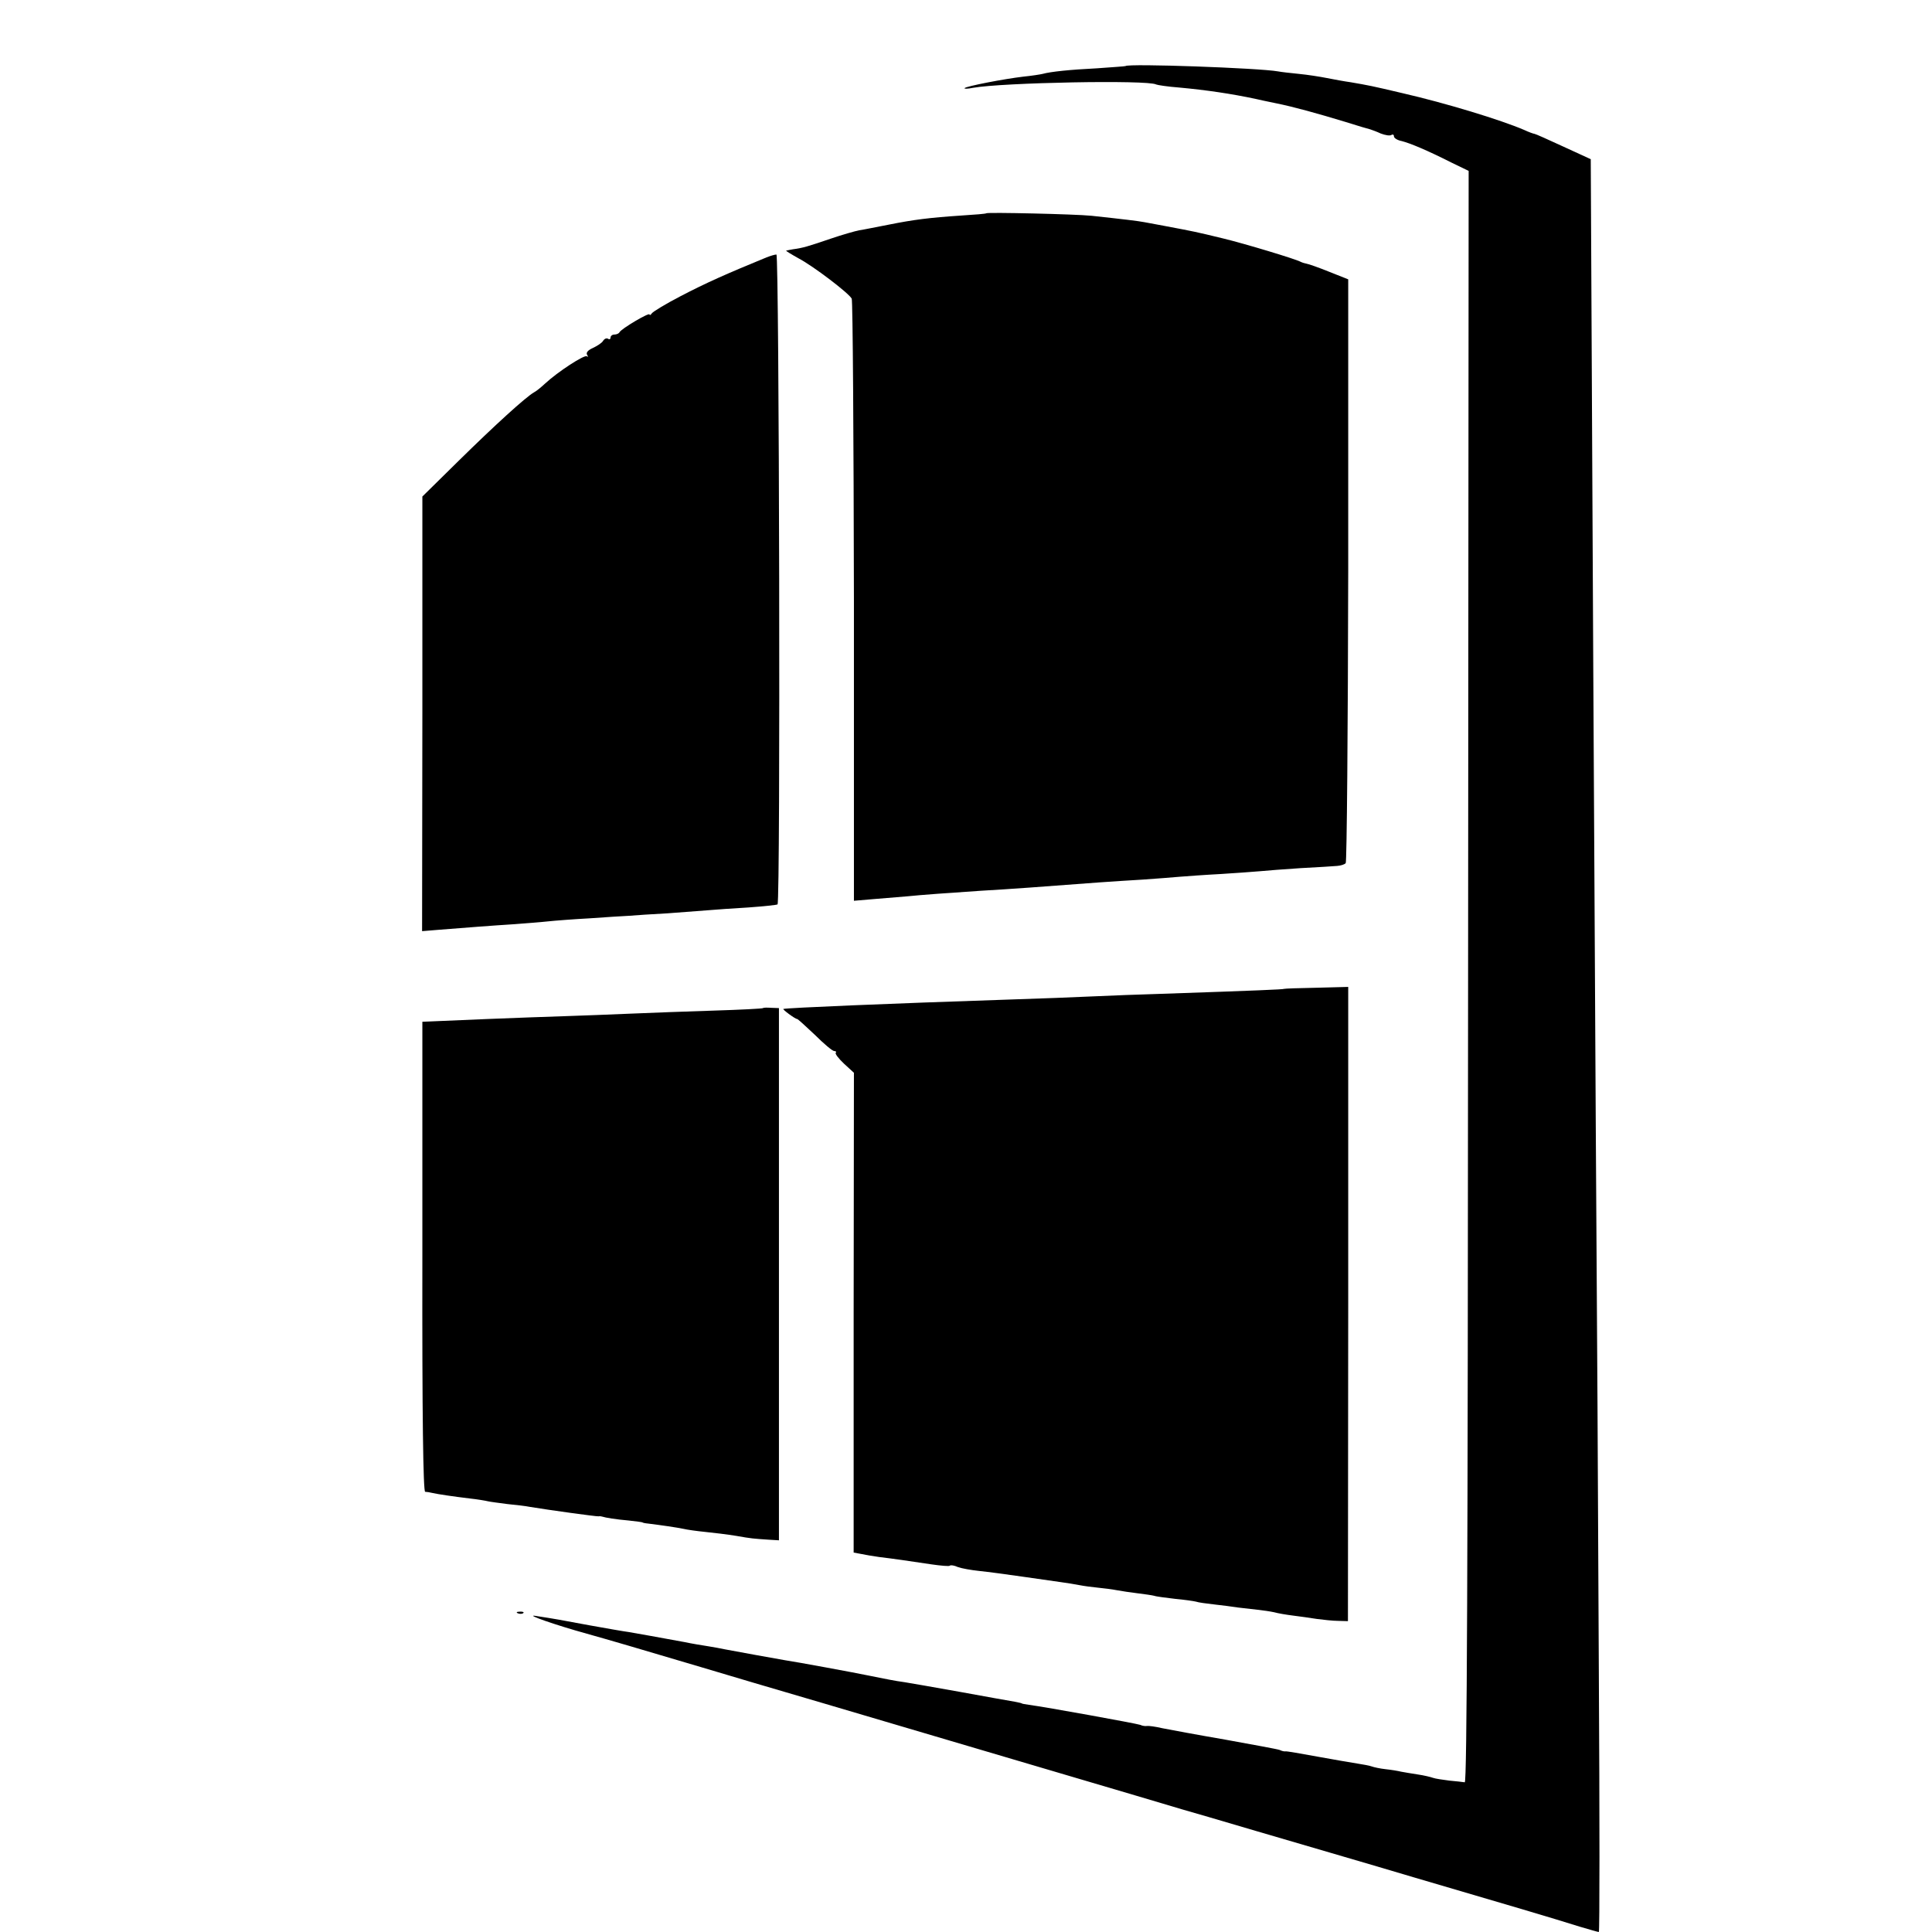
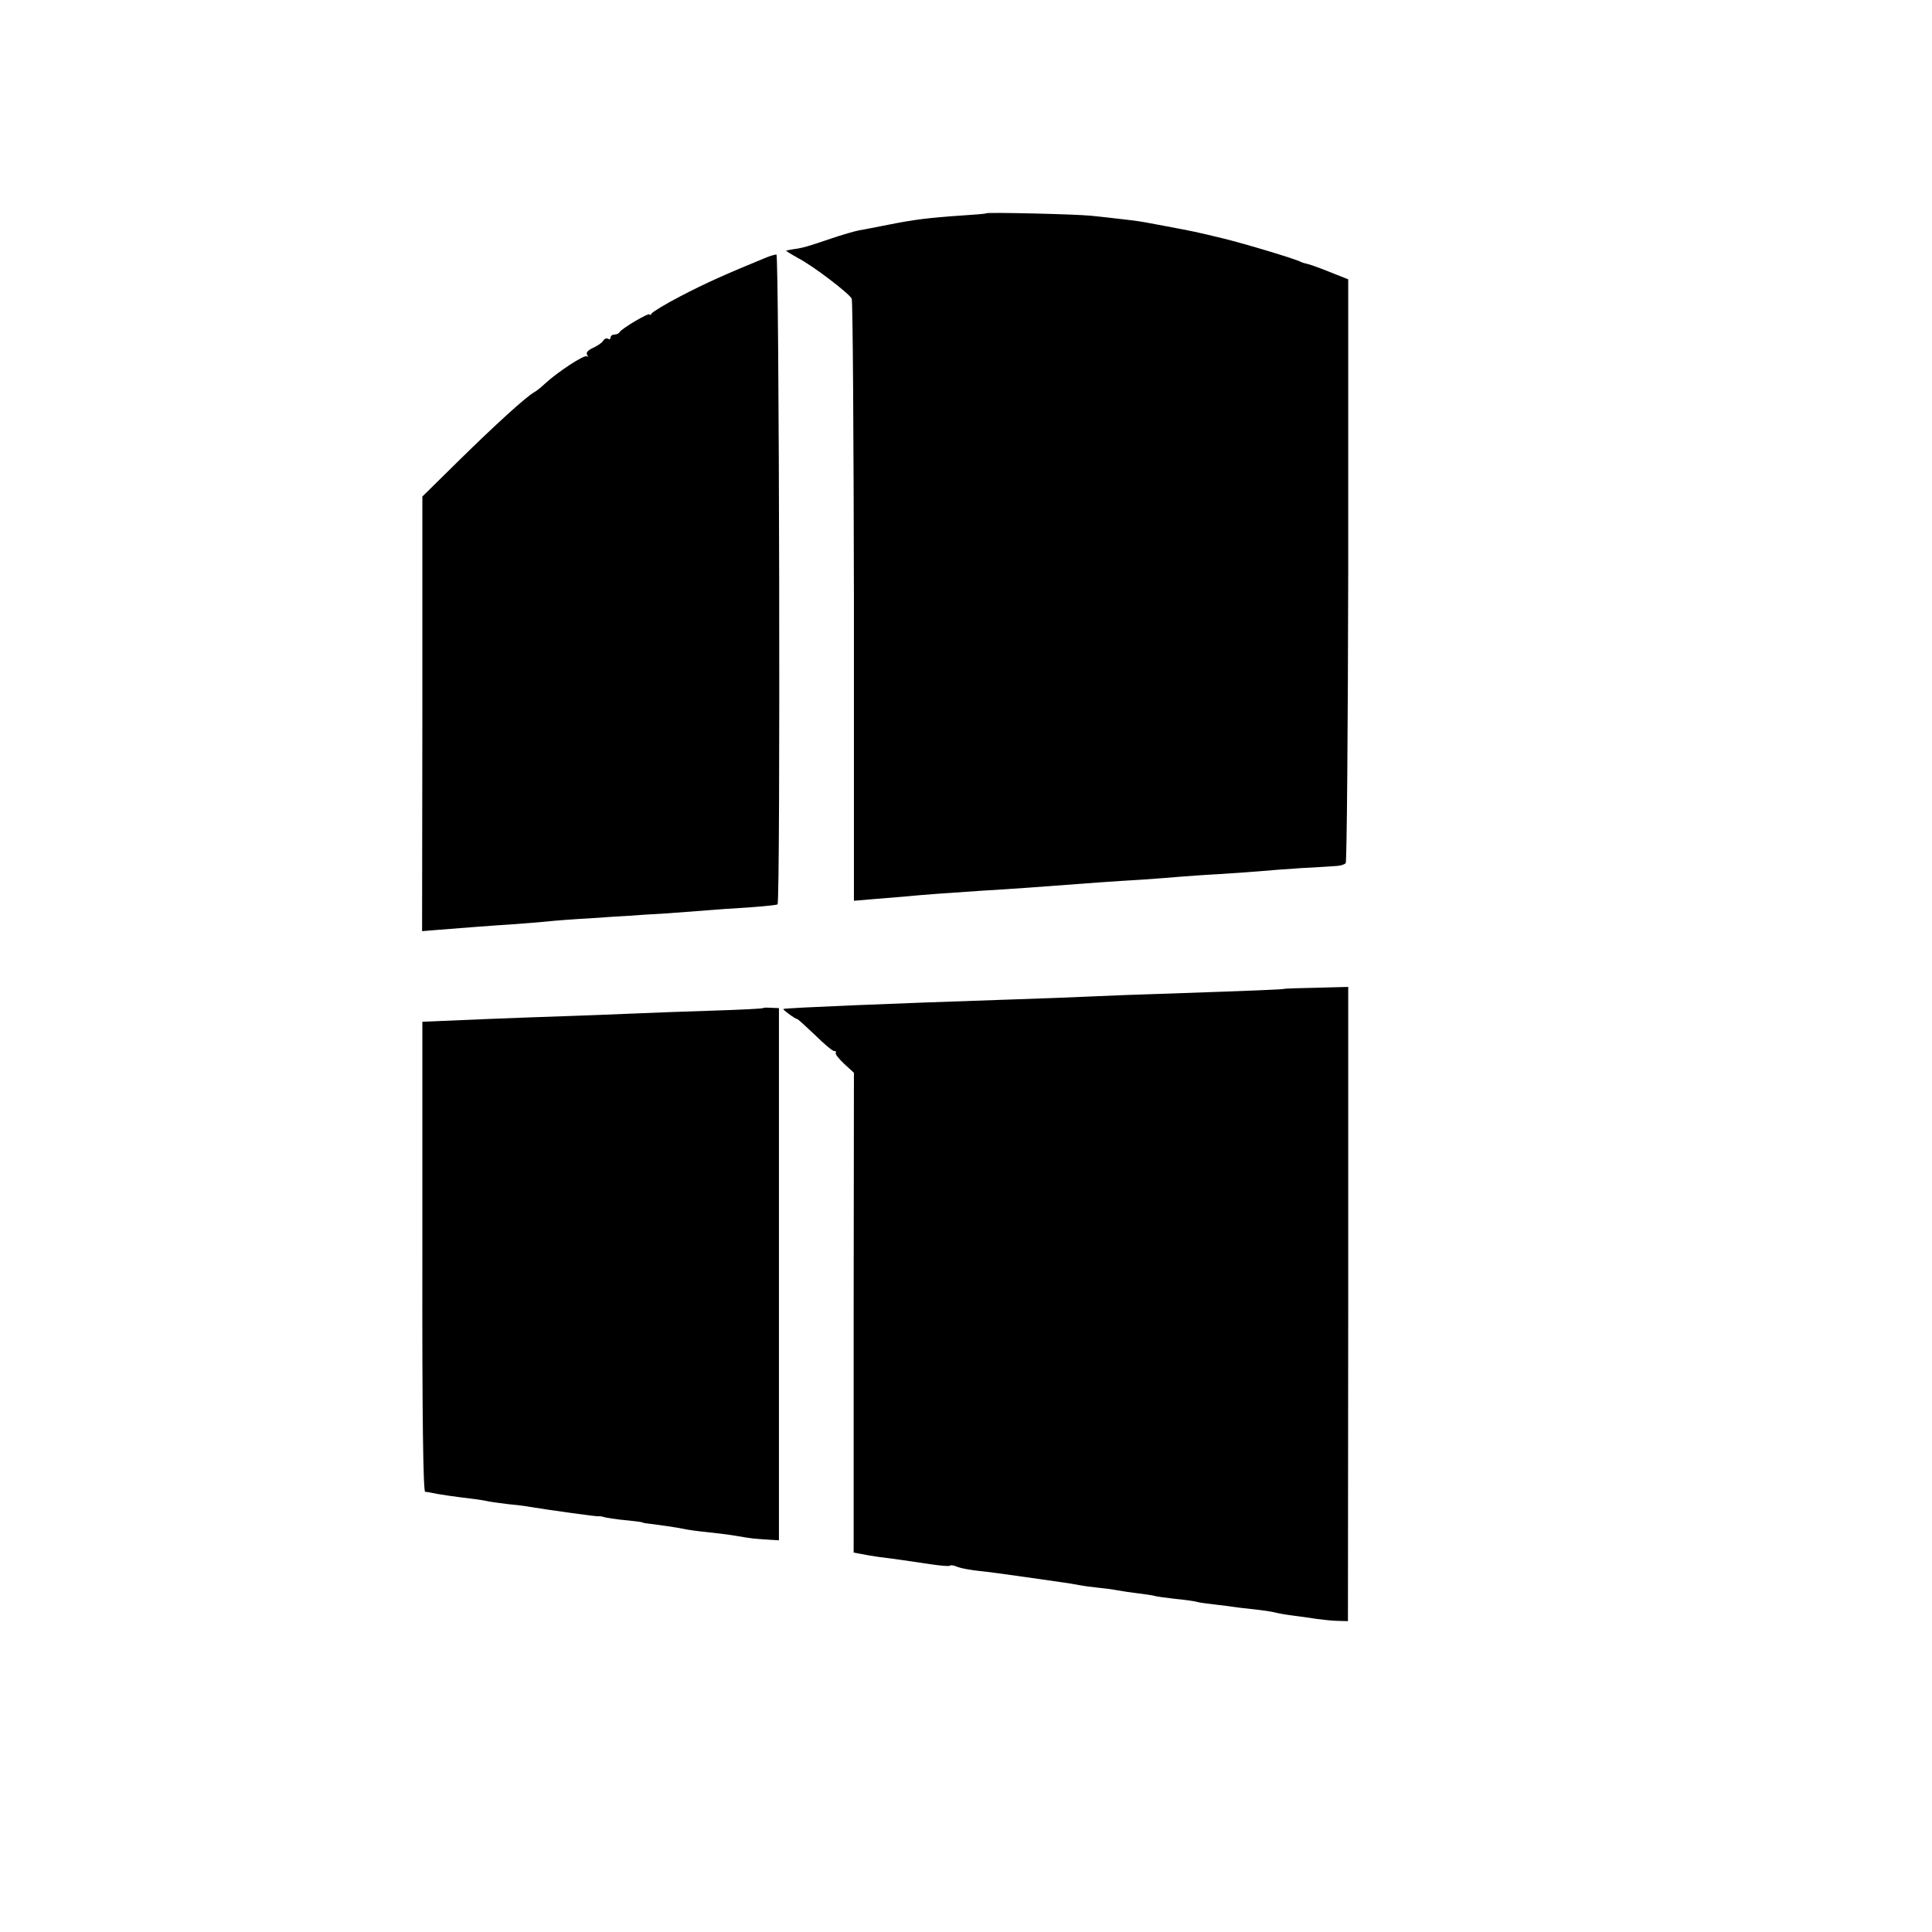
<svg xmlns="http://www.w3.org/2000/svg" version="1.0" width="693pt" height="693pt" viewBox="0 0 693 693" preserveAspectRatio="xMidYMid meet">
  <g transform="translate(0,693) scale(0.1,-0.1)" fill="#000000" stroke="none">
-     <path d="M4037 6693 c-1 -1 -47 -4 -102 -8 -99 -5 -166 -12 -195 -20 -8 -2 -40 -7 -70 -10 -68 -8 -203 -34 -210 -41 -3 -3 11 -3 30 1 106 19 628 29 657 12 4 -2 42 -8 83 -11 97 -9 186 -22 275 -41 11 -3 42 -9 70 -15 65 -13 151 -37 250 -67 44 -14 85 -26 90 -27 6 -2 23 -8 38 -15 16 -6 33 -9 38 -5 5 3 9 1 9 -5 0 -6 12 -14 28 -17 31 -8 91 -33 178 -77 l62 -30 -2 -2891 c-1 -2146 -4 -2890 -12 -2889 -7 1 -31 4 -55 6 -24 3 -51 7 -59 10 -8 3 -33 9 -54 12 -21 3 -48 8 -60 10 -12 3 -37 7 -56 9 -19 2 -42 7 -50 10 -8 3 -31 7 -50 10 -19 3 -84 14 -144 25 -60 11 -112 20 -115 19 -3 -1 -13 1 -21 5 -8 3 -96 19 -195 37 -99 17 -201 36 -226 41 -25 6 -50 9 -55 8 -5 -1 -16 0 -24 4 -14 5 -339 64 -400 72 -14 2 -25 4 -25 5 0 1 -11 3 -25 6 -14 2 -101 18 -195 35 -93 17 -183 32 -200 35 -37 5 -65 11 -130 24 -48 10 -259 49 -300 55 -24 4 -179 32 -215 39 -14 3 -41 8 -60 11 -19 3 -57 9 -85 15 -88 16 -169 31 -200 36 -16 2 -79 13 -140 24 -107 20 -123 23 -195 34 -39 6 76 -34 185 -64 75 -21 185 -53 410 -120 77 -23 275 -82 440 -130 165 -49 514 -152 775 -229 261 -77 491 -145 510 -151 19 -5 141 -41 270 -79 129 -38 384 -112 565 -166 348 -102 490 -144 592 -176 34 -10 65 -19 68 -19 3 0 3 415 0 923 -2 507 -7 1392 -11 1967 -3 575 -7 1315 -9 1645 -2 330 -4 875 -6 1212 l-3 612 -98 45 c-54 25 -101 46 -104 46 -3 0 -20 6 -37 14 -84 36 -280 96 -437 132 -110 26 -121 28 -185 39 -22 3 -60 10 -85 15 -25 5 -70 12 -101 15 -31 3 -65 7 -75 9 -66 12 -538 29 -547 19z" />
    <path d="M3538 6165 c-2 -2 -41 -5 -88 -8 -119 -8 -173 -15 -263 -33 -42 -8 -90 -18 -105 -20 -15 -3 -61 -16 -102 -30 -79 -27 -102 -34 -135 -38 -11 -2 -22 -4 -25 -5 -3 0 18 -13 45 -28 50 -26 178 -123 190 -144 4 -6 7 -494 8 -1085 l0 -1075 71 6 c39 3 94 8 121 10 48 5 145 12 265 20 91 5 228 15 425 30 39 3 108 7 155 10 47 3 105 8 130 10 25 2 92 7 150 10 58 4 121 8 140 10 19 2 85 7 145 11 61 3 120 7 132 8 12 1 26 5 30 10 4 4 8 477 9 1051 l0 1043 -68 27 c-37 15 -74 28 -81 29 -6 1 -16 4 -22 7 -15 9 -200 65 -279 84 -99 24 -100 24 -211 45 -27 5 -59 11 -70 13 -20 4 -78 11 -190 23 -59 6 -372 13 -377 9z" />
    <path d="M2750 6007 c-146 -60 -216 -91 -310 -140 -52 -27 -98 -55 -102 -61 -4 -6 -8 -8 -8 -4 0 9 -103 -52 -108 -64 -2 -4 -10 -8 -18 -8 -8 0 -14 -5 -14 -11 0 -5 -4 -8 -9 -4 -6 3 -13 0 -18 -8 -4 -7 -21 -18 -36 -25 -18 -8 -26 -17 -21 -25 4 -6 4 -9 -1 -5 -8 7 -105 -56 -150 -98 -14 -13 -31 -27 -39 -31 -29 -16 -143 -120 -271 -246 l-130 -128 0 -779 -1 -780 61 5 c88 7 190 15 270 20 39 3 93 7 120 10 28 3 95 8 150 11 55 4 118 8 140 9 22 2 85 6 140 9 55 4 120 9 145 11 25 2 90 7 145 10 55 4 102 9 104 11 11 10 6 2331 -4 2331 -6 0 -22 -5 -35 -10z" />
    <path d="M4606 3383 c-2 -2 -94 -6 -446 -18 -69 -2 -177 -6 -240 -9 -63 -3 -194 -8 -290 -11 -452 -15 -803 -30 -820 -34 -5 -1 42 -36 49 -36 3 0 31 -26 64 -57 32 -32 63 -58 69 -58 6 0 9 -3 6 -6 -4 -3 10 -21 29 -39 l36 -33 -1 -861 0 -860 27 -5 c14 -3 43 -8 65 -11 50 -6 106 -14 185 -26 35 -5 66 -8 68 -5 3 3 16 1 29 -5 14 -5 48 -11 77 -14 29 -3 97 -12 152 -20 55 -8 118 -17 140 -20 22 -3 53 -8 68 -11 15 -3 45 -7 66 -9 21 -2 52 -6 67 -9 16 -3 49 -8 74 -11 25 -3 52 -7 60 -9 8 -3 42 -7 75 -11 33 -3 67 -8 75 -10 8 -3 38 -7 65 -10 28 -3 66 -8 85 -11 19 -2 51 -6 70 -8 19 -2 46 -6 60 -9 14 -4 44 -9 68 -12 23 -3 61 -8 85 -12 23 -3 58 -7 77 -7 l35 -1 1 1137 0 1138 -114 -3 c-62 -1 -115 -3 -116 -4z" />
    <path d="M2737 3314 c-2 -2 -81 -6 -177 -9 -96 -3 -231 -8 -300 -11 -69 -3 -174 -7 -235 -9 -132 -4 -450 -17 -485 -19 l-25 -1 0 -842 c-1 -574 3 -843 10 -844 5 0 17 -2 25 -4 22 -5 77 -13 135 -20 28 -3 57 -8 65 -10 8 -2 40 -6 70 -10 30 -3 66 -7 80 -10 66 -11 240 -35 247 -34 4 1 10 0 13 -1 12 -4 49 -10 95 -14 28 -3 50 -6 50 -7 0 -1 9 -3 20 -4 41 -5 104 -14 127 -19 12 -3 48 -8 78 -11 30 -3 80 -9 110 -14 57 -10 61 -10 120 -14 l34 -2 0 955 0 954 -27 1 c-15 1 -28 1 -30 -1z" />
-     <path d="M1858 1143 c7 -3 16 -2 19 1 4 3 -2 6 -13 5 -11 0 -14 -3 -6 -6z" />
+     <path d="M1858 1143 z" />
  </g>
</svg>